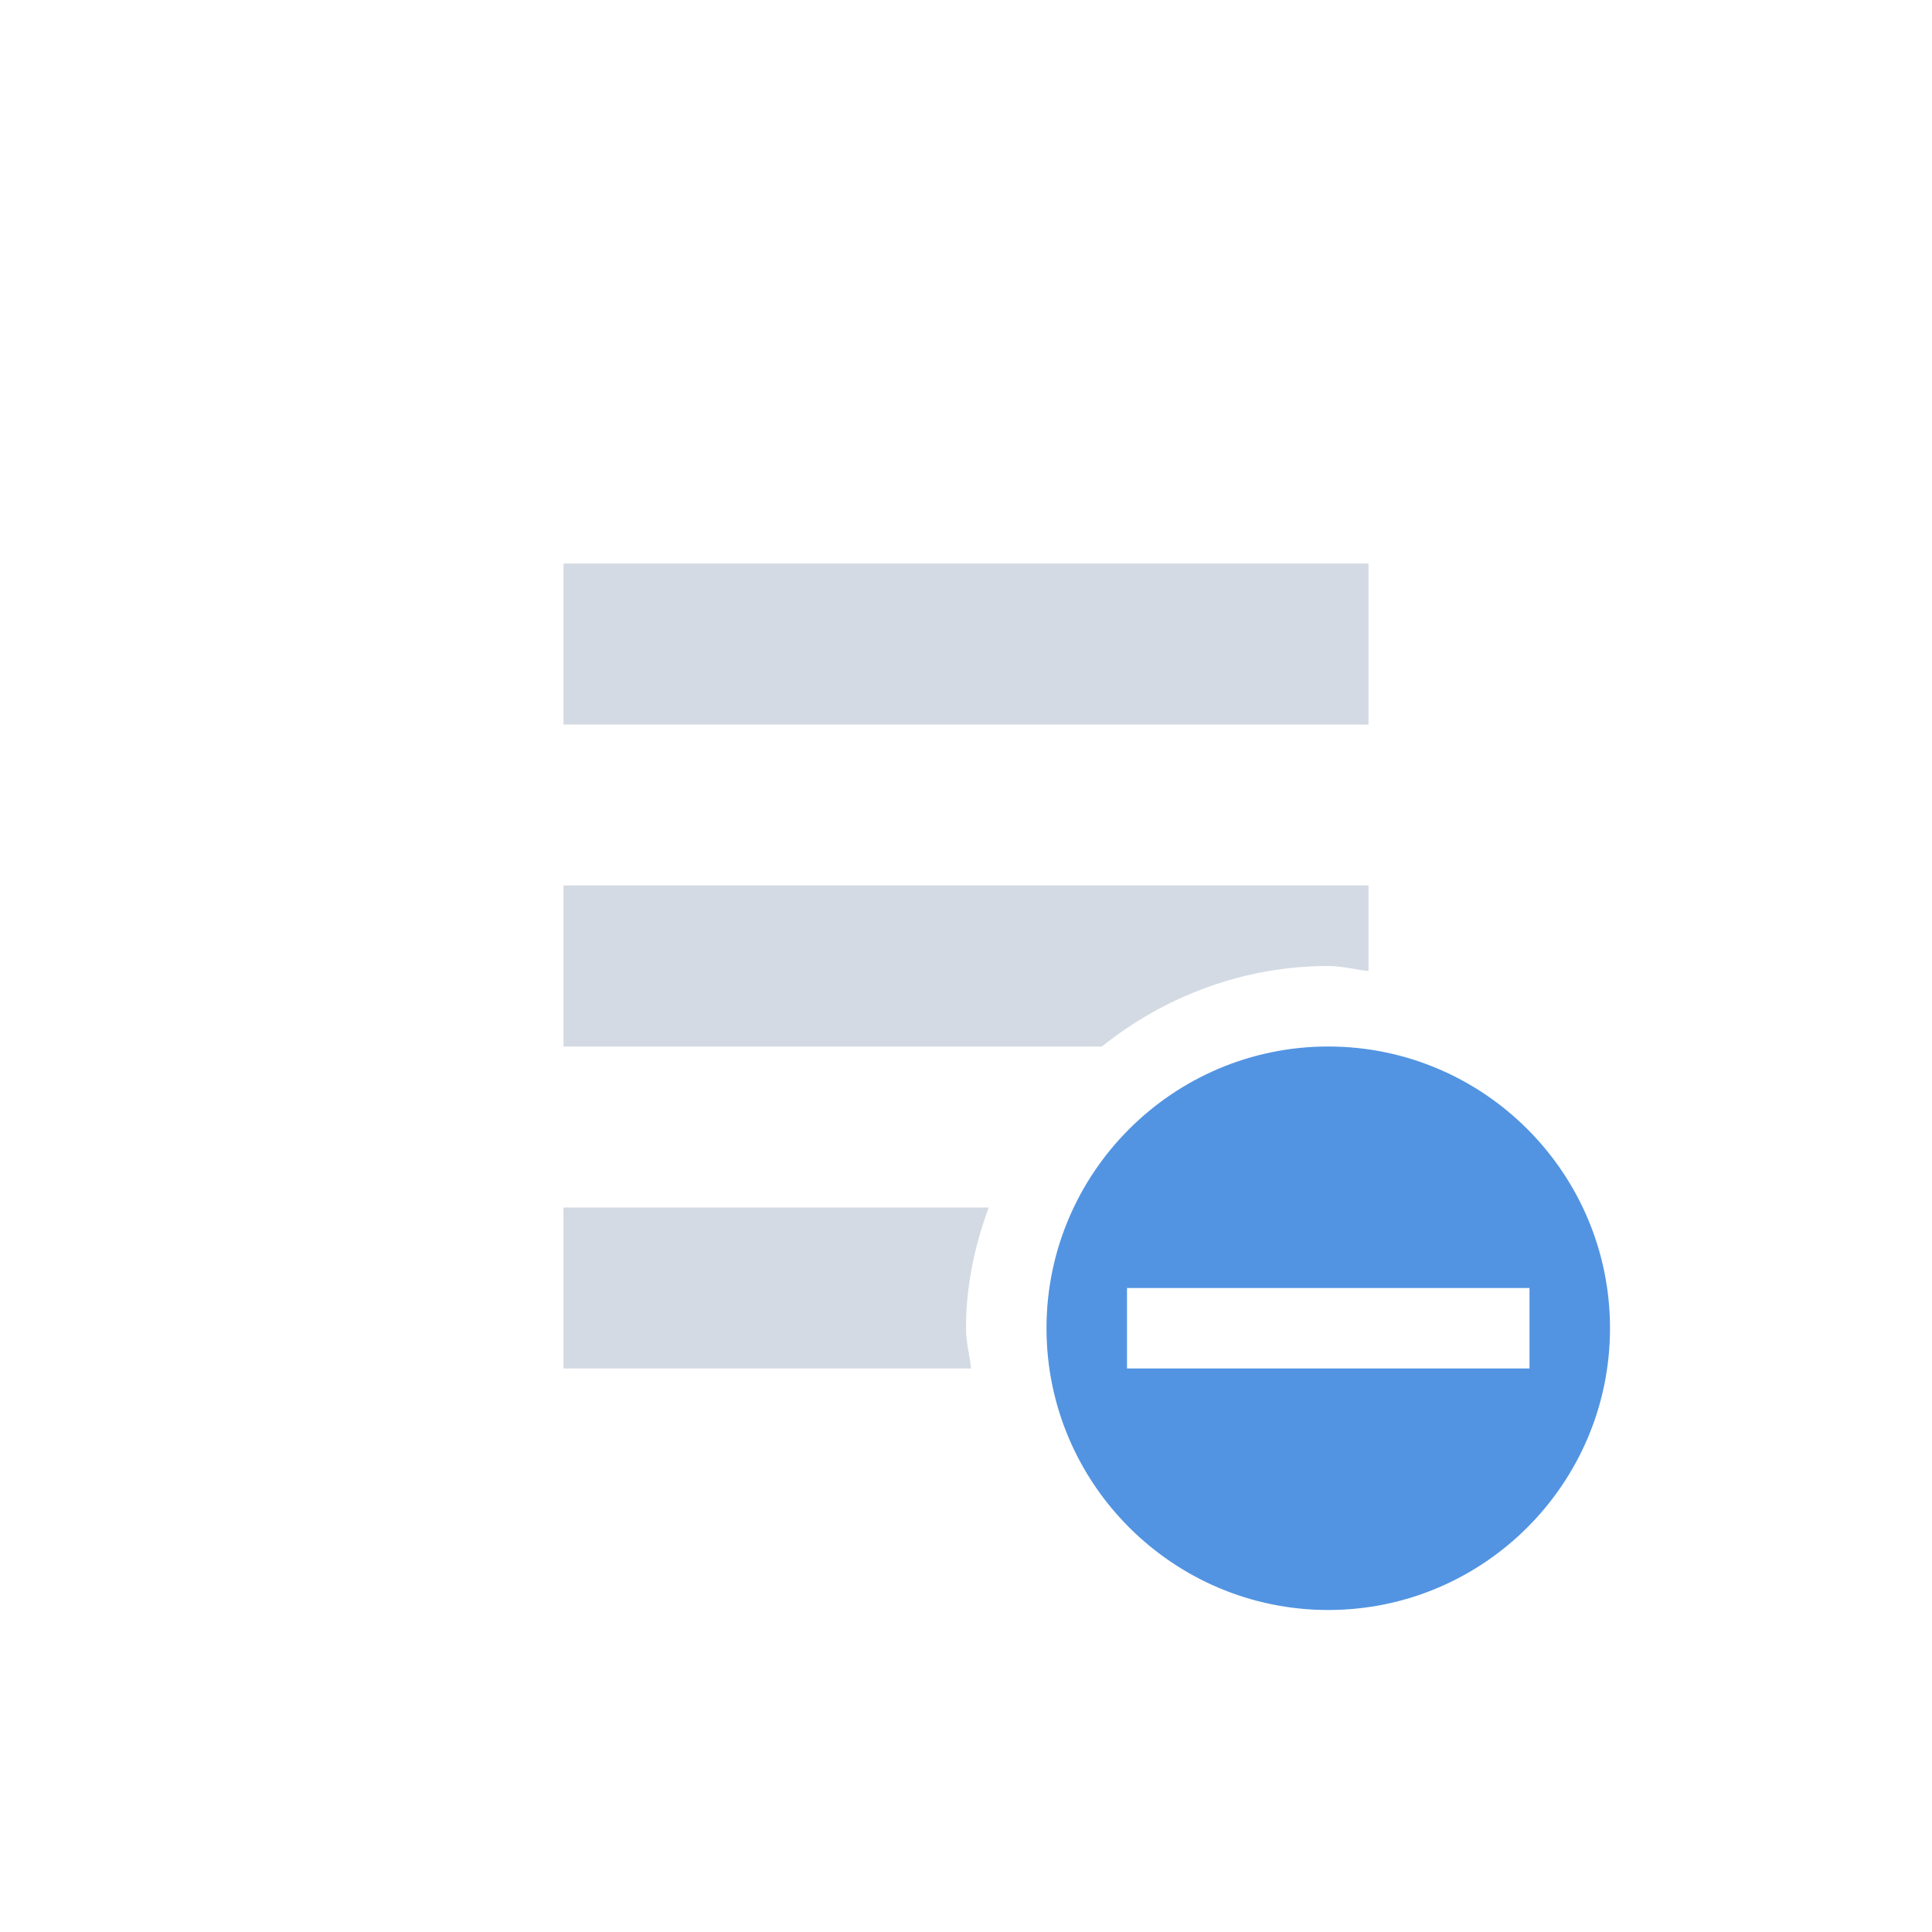
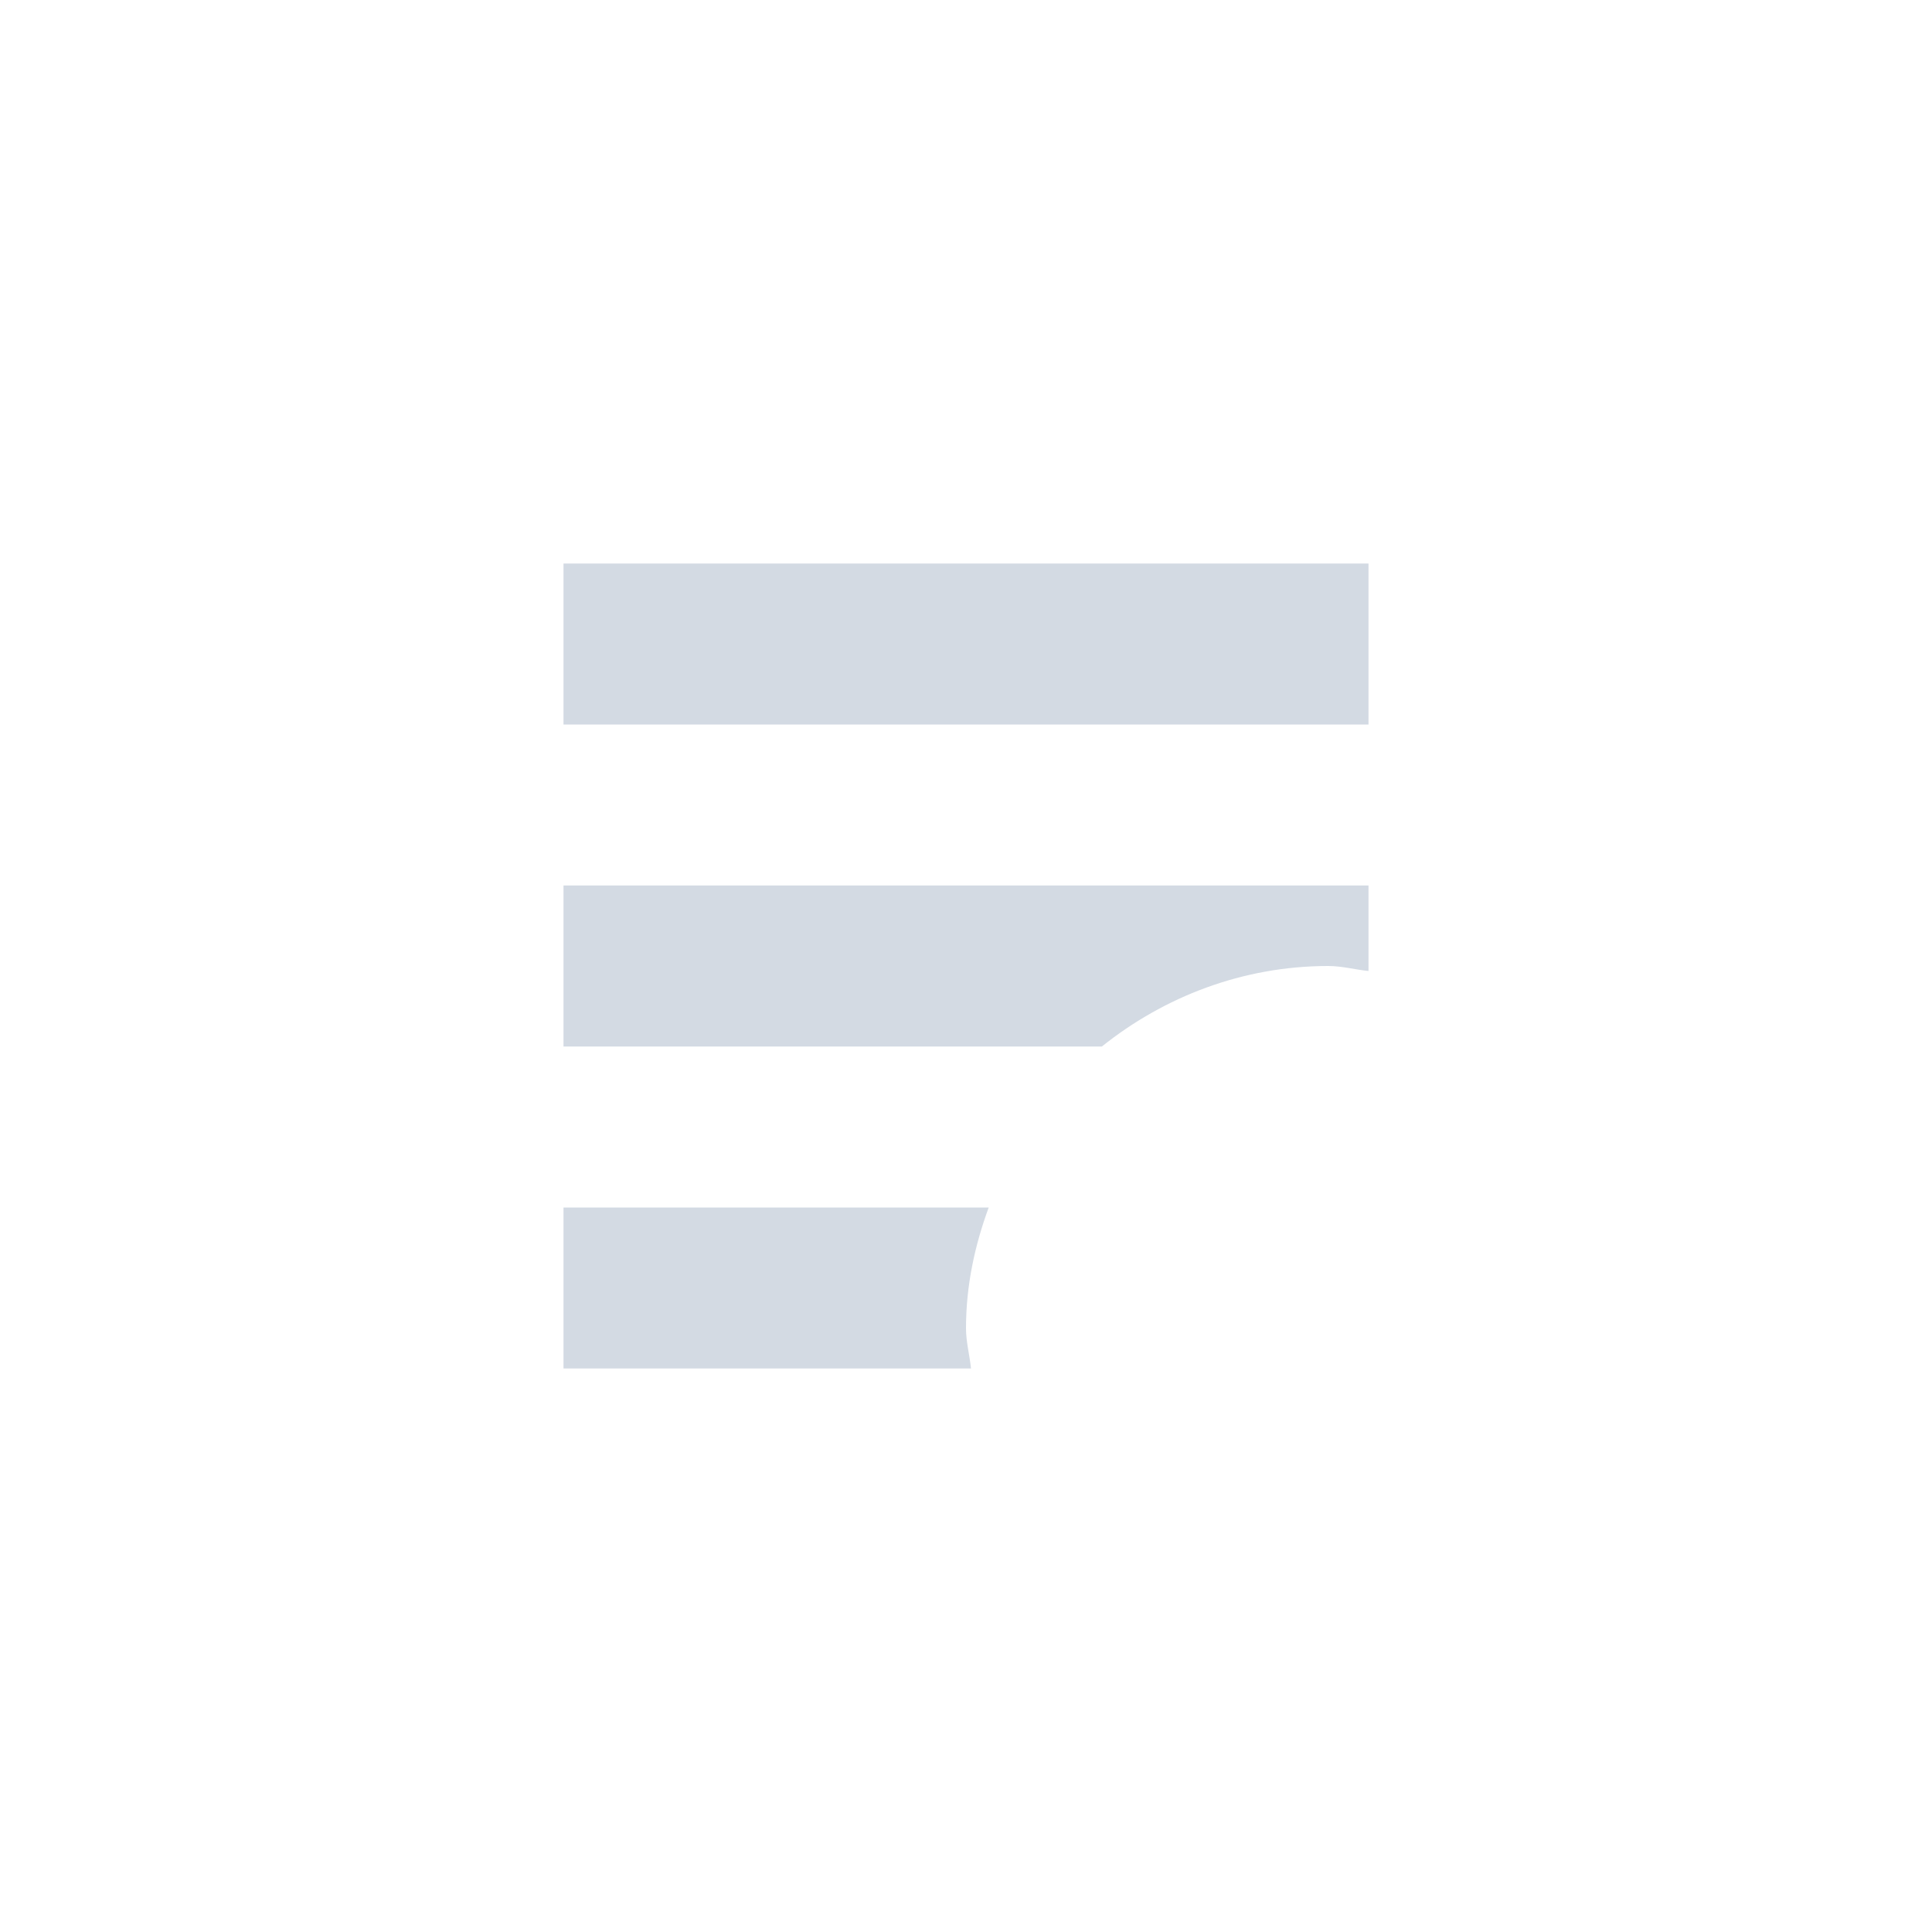
<svg xmlns="http://www.w3.org/2000/svg" width="12pt" height="12pt" version="1.1" viewBox="0 0 12 12">
  <g>
-     <path style="fill:rgb(82.745%,85.49%,89.02%)" d="M 3.5 3.5 L 3.5 4.5 L 8.5 4.5 L 8.5 3.5 Z M 3.5 5.5 L 3.5 6.5 L 6.844 6.5 C 7.23 6.191 7.719 6 8.25 6 C 8.336 6 8.418 6.023 8.5 6.031 L 8.5 5.5 Z M 3.5 7.5 L 3.5 8.5 L 6.031 8.5 C 6.023 8.418 6 8.336 6 8.25 C 6 7.984 6.055 7.734 6.141 7.5 Z M 3.5 7.5" />
-     <path style="fill:rgb(32.157%,58.039%,88.627%)" d="M 8.25 6.5 C 7.285 6.5 6.5 7.285 6.5 8.25 C 6.5 9.215 7.285 10 8.25 10 C 9.215 10 10 9.215 10 8.25 C 10 7.285 9.215 6.5 8.25 6.5 Z M 7 8 L 9.5 8 L 9.5 8.5 L 7 8.5 Z M 7 8" />
+     <path style="fill:rgb(82.745%,85.49%,89.02%)" d="M 3.5 3.5 L 3.5 4.5 L 8.5 4.5 L 8.5 3.5 Z M 3.5 5.5 L 3.5 6.5 L 6.844 6.5 C 7.23 6.191 7.719 6 8.25 6 C 8.336 6 8.418 6.023 8.5 6.031 L 8.5 5.5 M 3.5 7.5 L 3.5 8.5 L 6.031 8.5 C 6.023 8.418 6 8.336 6 8.25 C 6 7.984 6.055 7.734 6.141 7.5 Z M 3.5 7.5" />
  </g>
</svg>